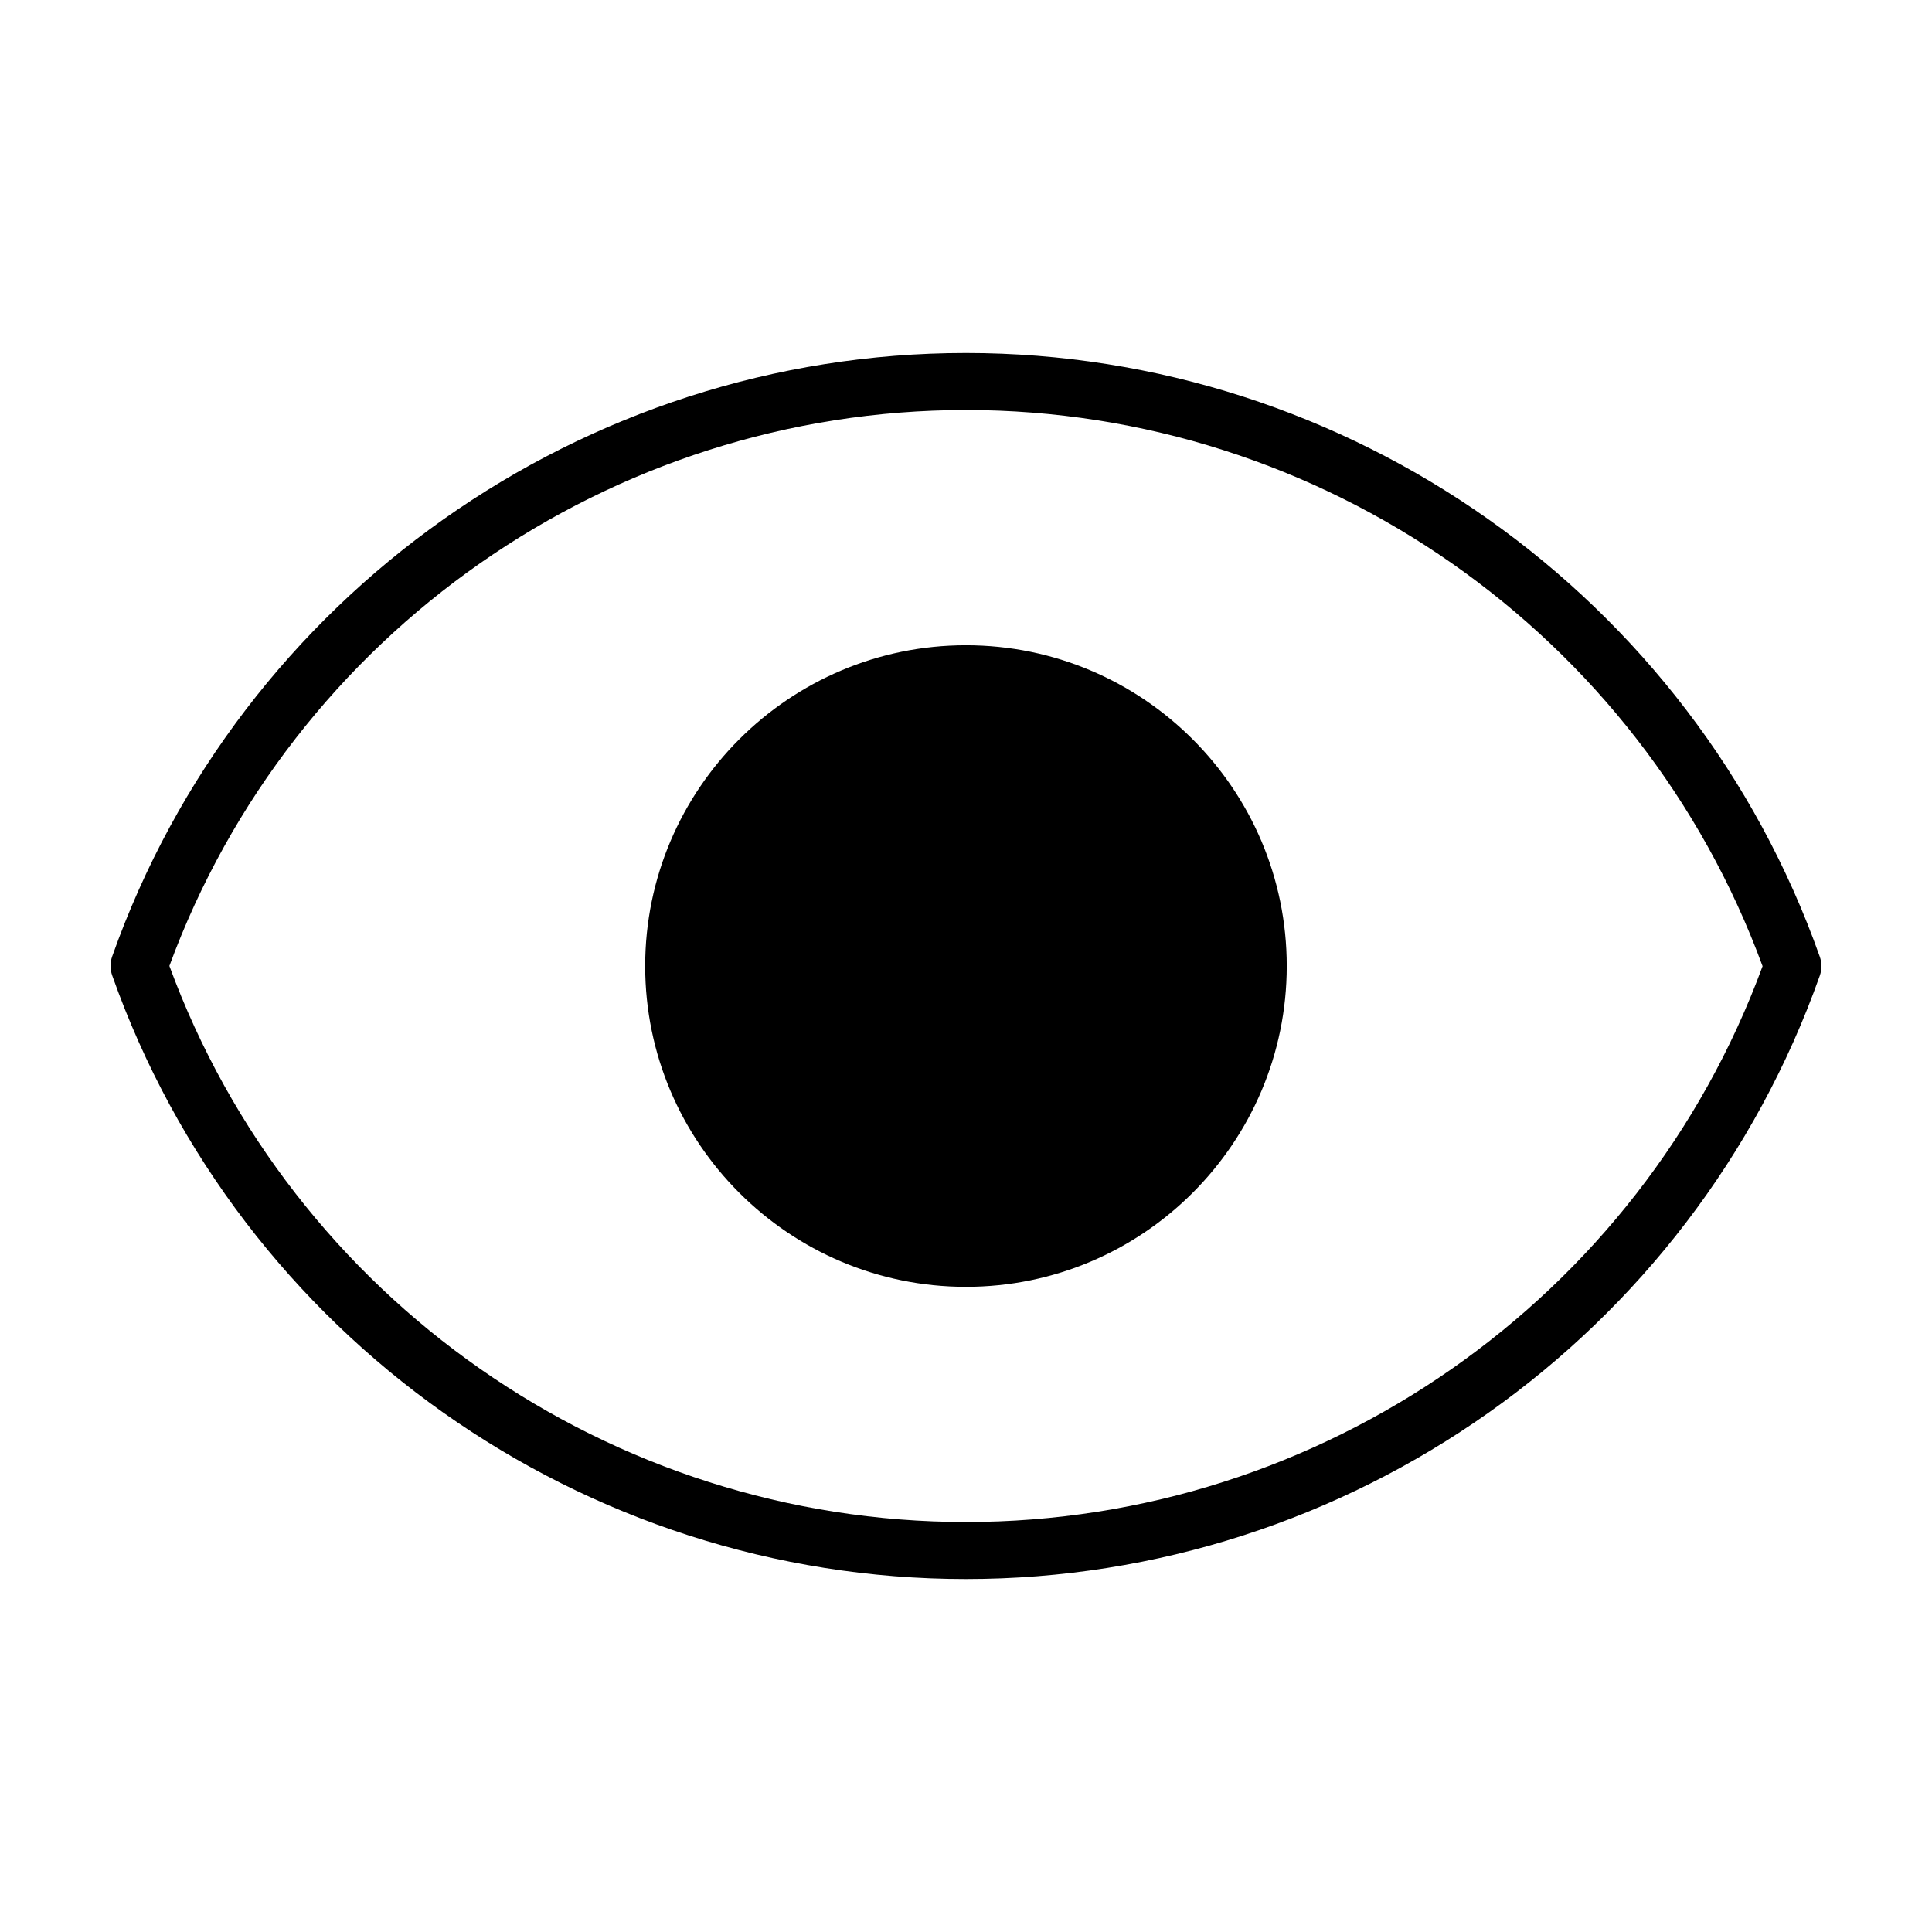
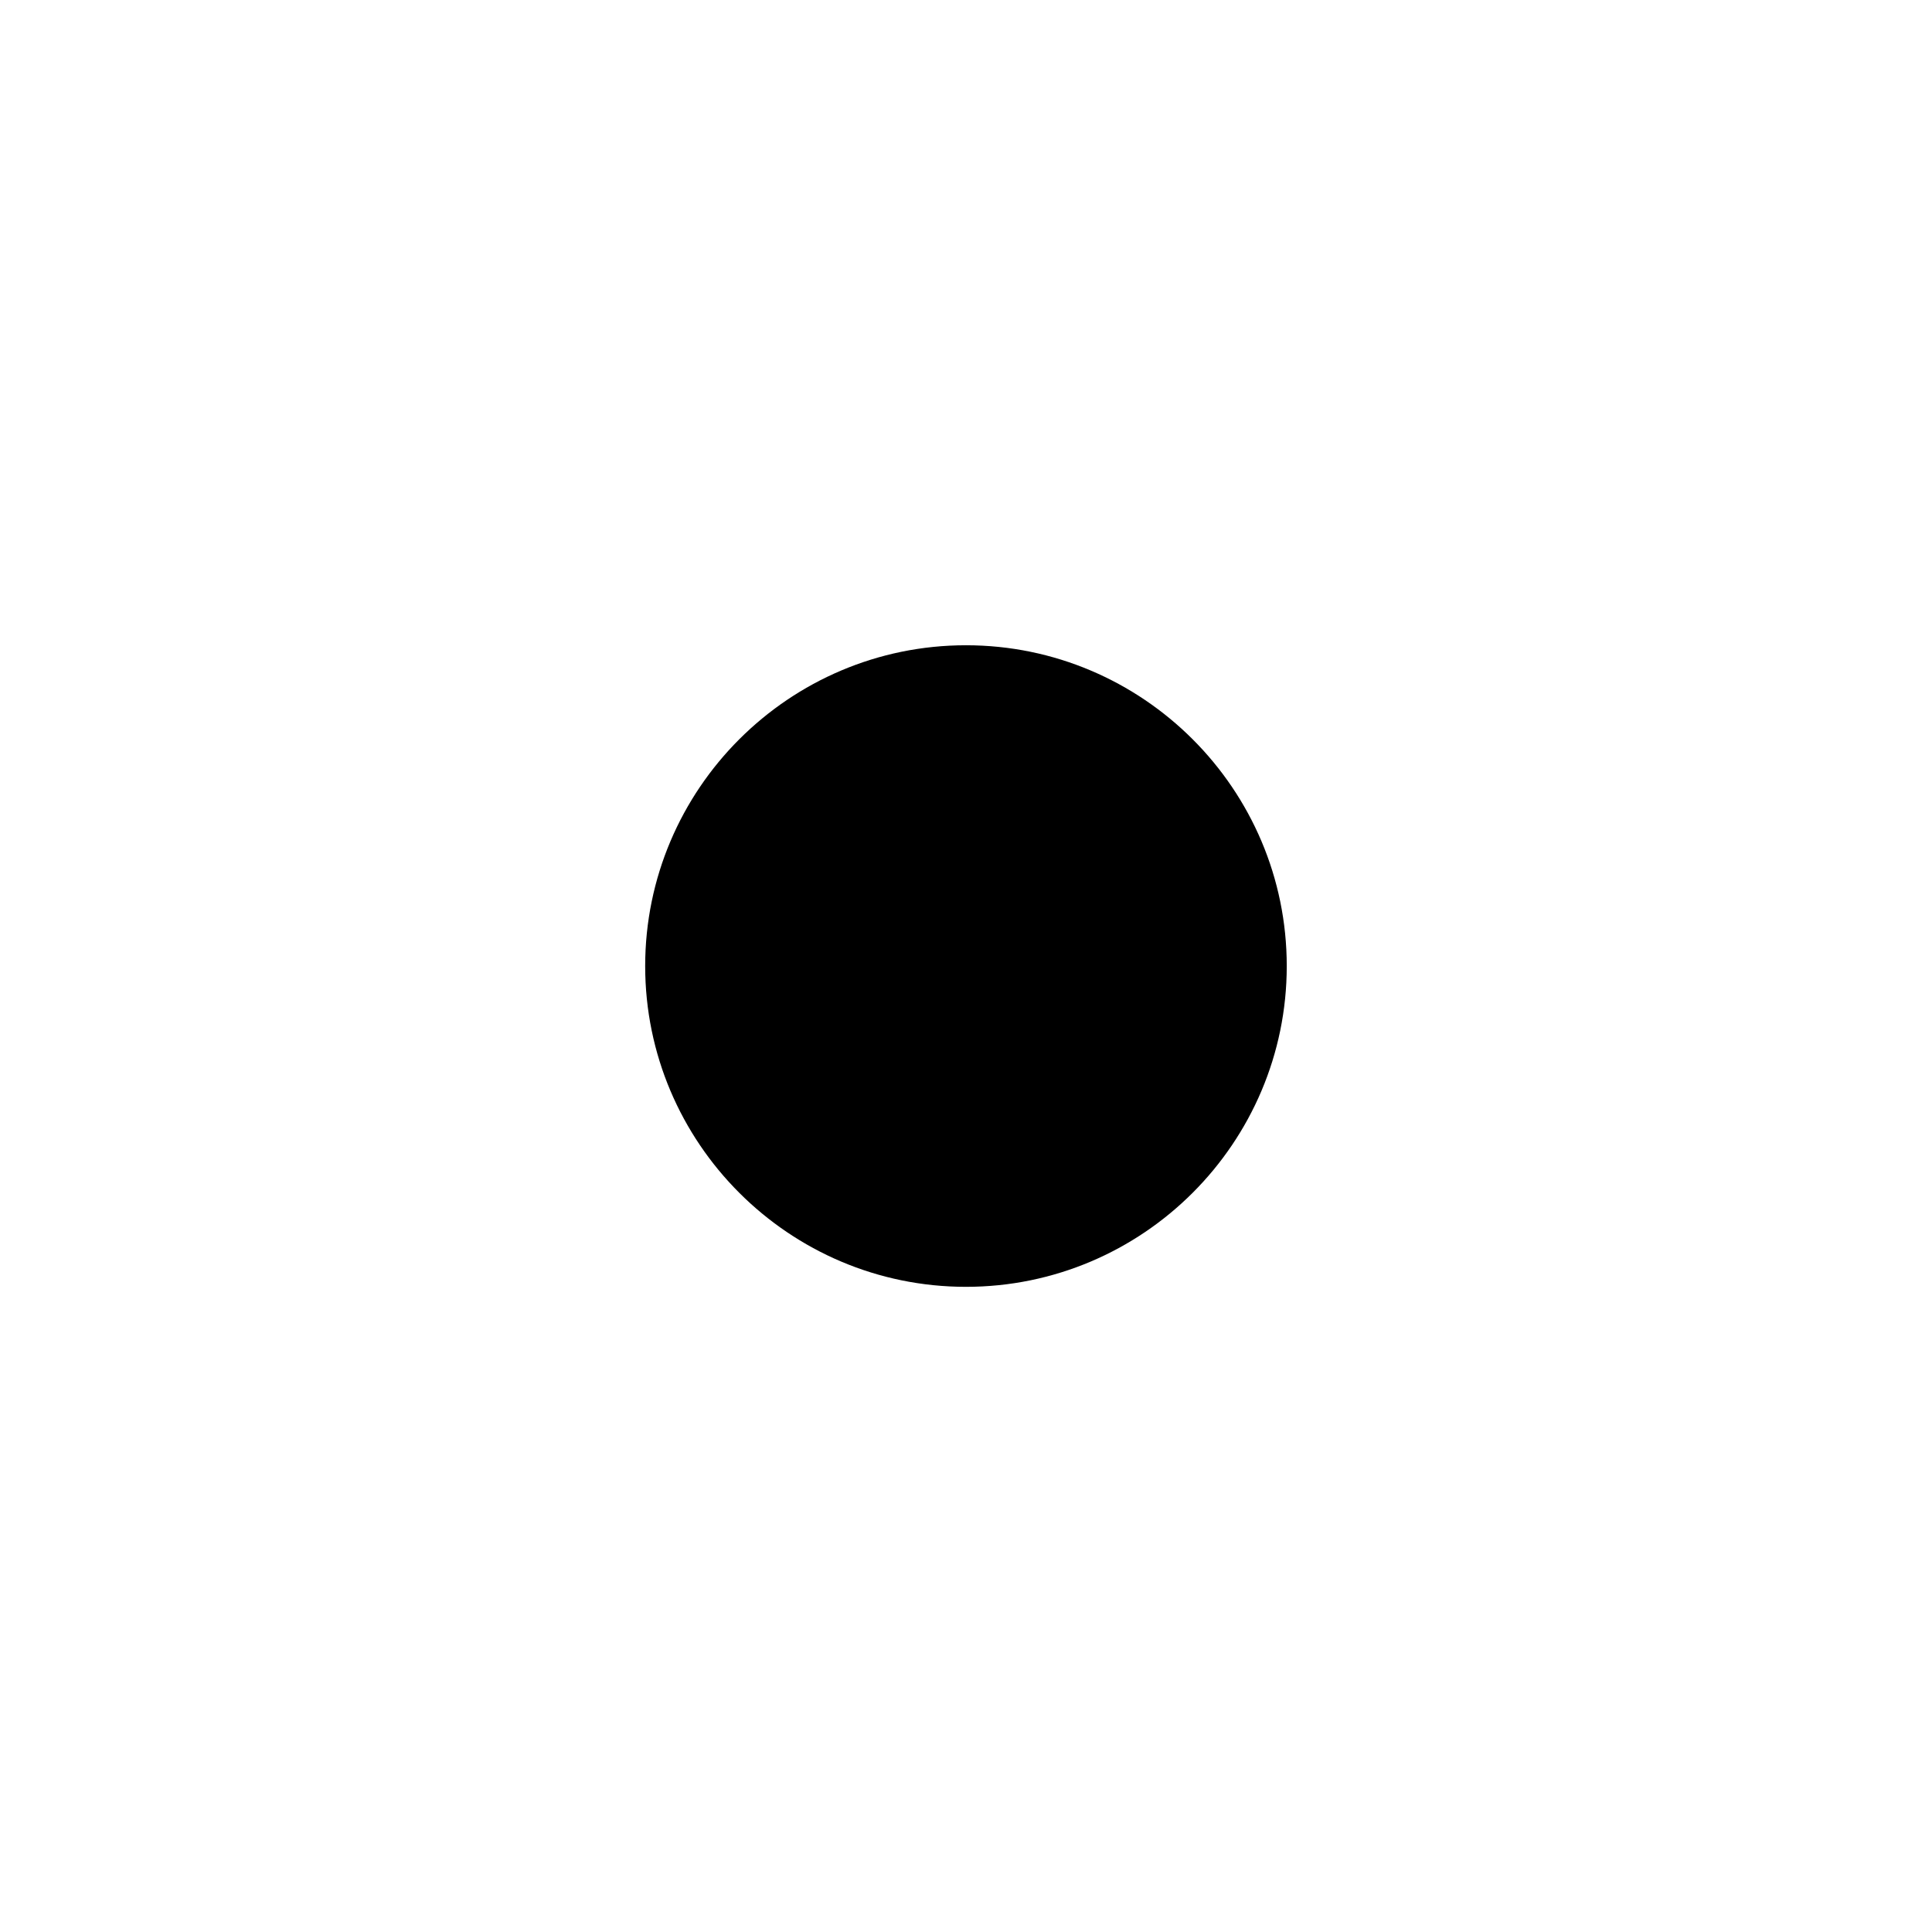
<svg xmlns="http://www.w3.org/2000/svg" fill="#000000" width="800px" height="800px" version="1.1" viewBox="144 144 512 512">
  <g>
-     <path d="m399.99 562.46c-101.51 0-192.44-64.285-226.26-159.96-0.574-1.633-0.574-3.41 0-5.039 33.855-95.648 124.79-159.91 226.26-159.91 101.5 0 192.43 64.293 226.27 159.98 0.574 1.633 0.574 3.41 0 5.039-33.852 95.633-124.78 159.89-226.27 159.89zm-211.1-162.48c32.387 88.262 116.88 147.37 211.1 147.37 94.203 0 178.7-59.082 211.11-147.3-32.398-88.273-116.9-147.39-211.11-147.39-94.191 0-178.68 59.086-211.1 147.32z" />
    <path d="m399.99 315c-46.879 0-85.012 38.133-85.012 85.012 0 46.879 38.133 85.012 85.012 85.012 46.879 0 85.012-38.133 85.012-85.012 0.004-46.879-38.133-85.012-85.012-85.012z" />
  </g>
</svg>